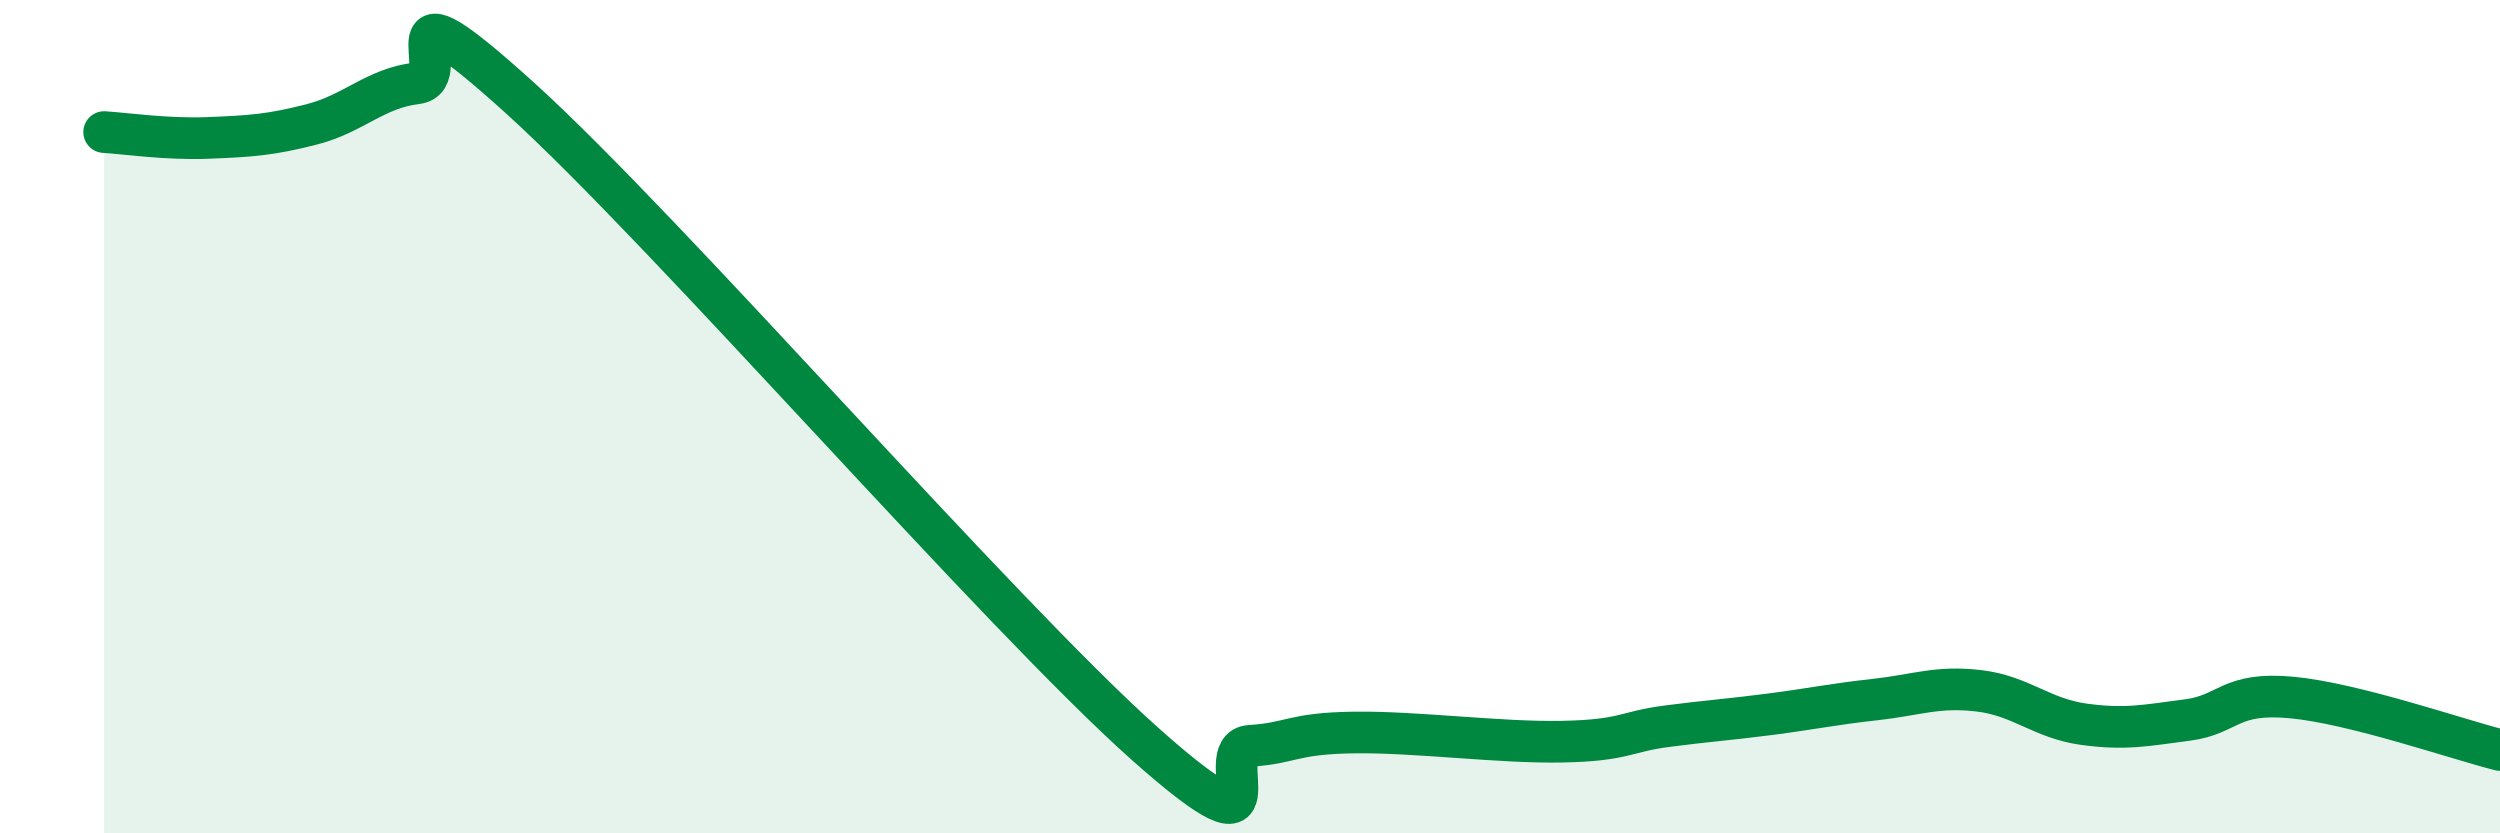
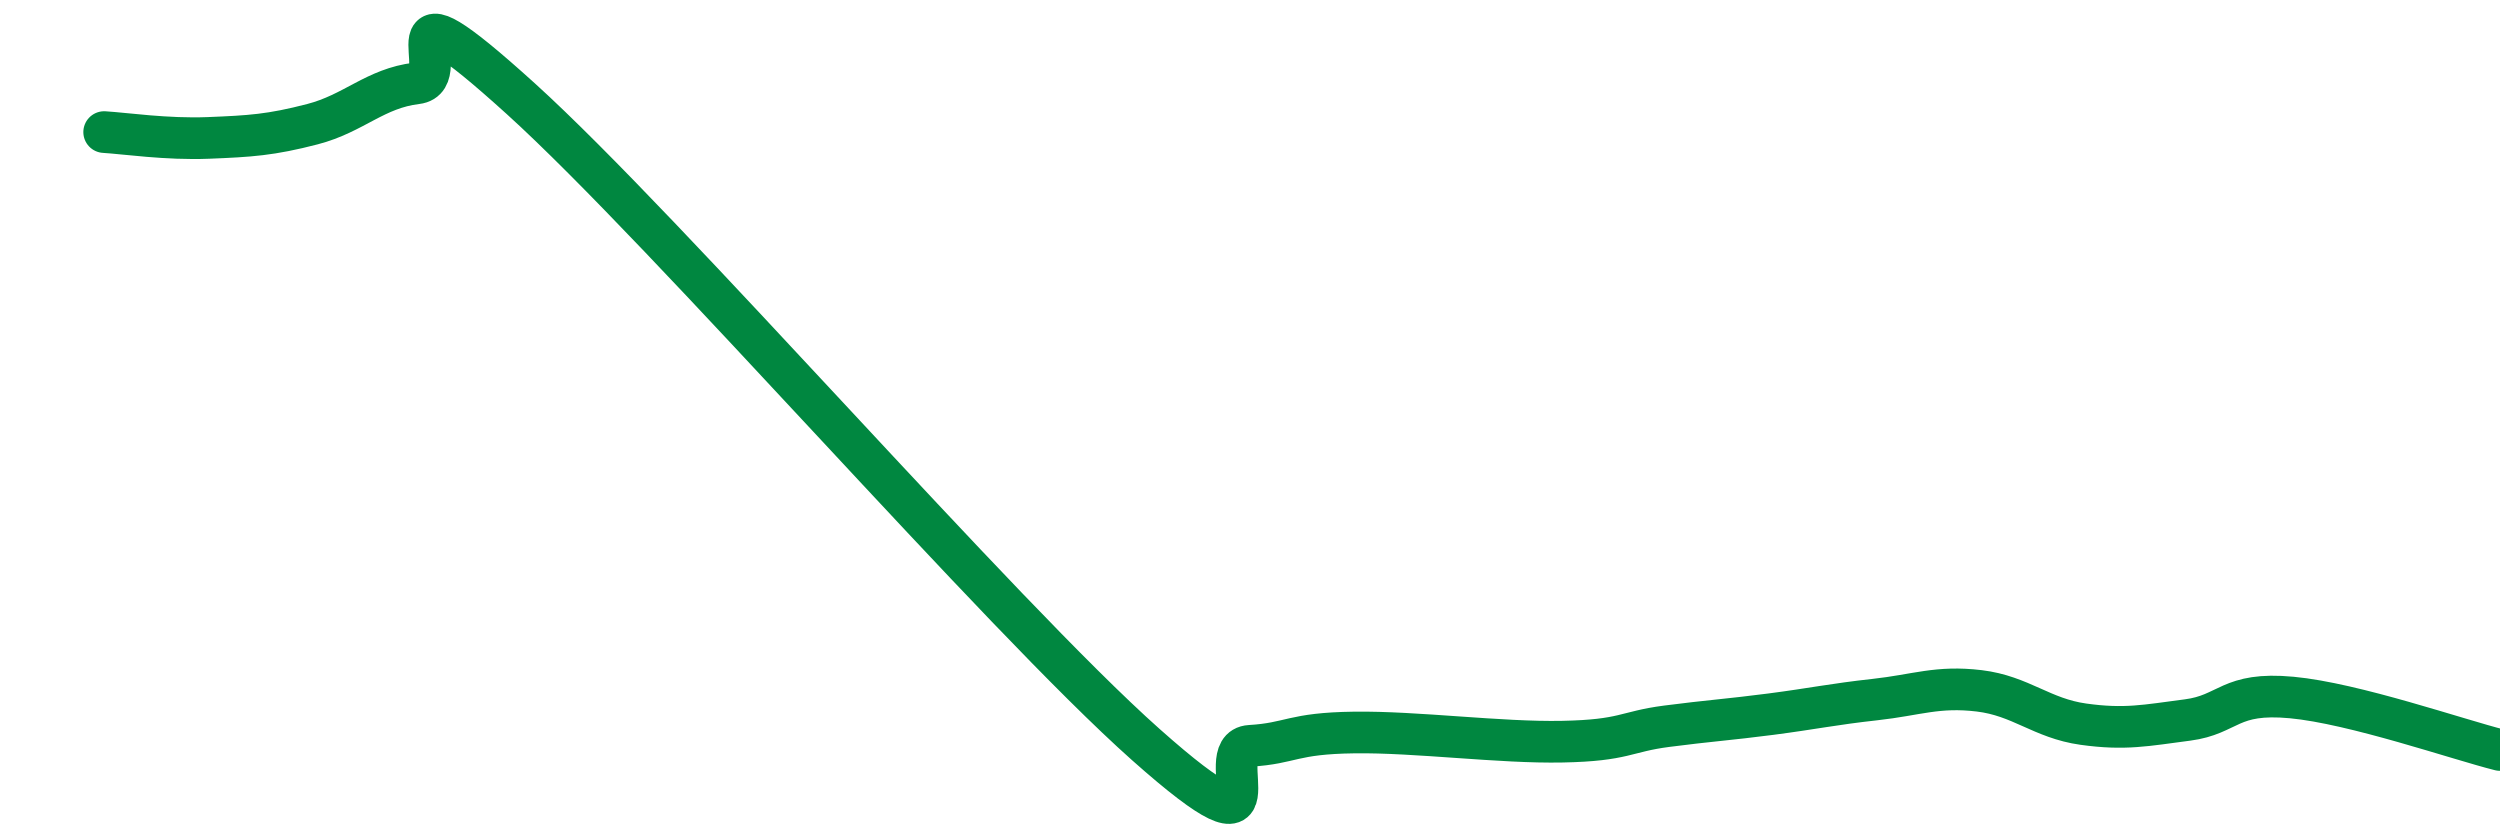
<svg xmlns="http://www.w3.org/2000/svg" width="60" height="20" viewBox="0 0 60 20">
-   <path d="M 2.5,3.17 C 3,3.2 4,3.35 5,3.31 C 6,3.27 6.5,3.24 7.5,2.98 C 8.5,2.72 9,2.12 10,2 C 11,1.88 9,-0.8 12.5,2.37 C 16,5.54 24,14.76 27.5,17.87 C 31,20.98 29,17.96 30,17.9 C 31,17.84 31,17.6 32.5,17.58 C 34,17.56 36,17.83 37.5,17.8 C 39,17.77 39,17.56 40,17.43 C 41,17.3 41.5,17.27 42.5,17.14 C 43.5,17.01 44,16.9 45,16.79 C 46,16.68 46.5,16.46 47.5,16.58 C 48.5,16.7 49,17.24 50,17.38 C 51,17.52 51.5,17.41 52.5,17.28 C 53.5,17.15 53.5,16.6 55,16.74 C 56.5,16.88 59,17.75 60,18L60 20L2.5 20Z" fill="#008740" opacity="0.1" stroke-linecap="round" stroke-linejoin="round" />
  <path d="M 2.5,3.17 C 3,3.2 4,3.35 5,3.31 C 6,3.27 6.5,3.24 7.5,2.98 C 8.5,2.72 9,2.12 10,2 C 11,1.88 9,-0.8 12.5,2.37 C 16,5.54 24,14.76 27.5,17.87 C 31,20.98 29,17.96 30,17.9 C 31,17.84 31,17.6 32.5,17.58 C 34,17.56 36,17.83 37.5,17.8 C 39,17.77 39,17.56 40,17.43 C 41,17.3 41.5,17.27 42.5,17.14 C 43.5,17.01 44,16.9 45,16.79 C 46,16.68 46.5,16.46 47.5,16.58 C 48.5,16.7 49,17.24 50,17.38 C 51,17.52 51.5,17.41 52.5,17.28 C 53.5,17.15 53.5,16.6 55,16.74 C 56.5,16.88 59,17.75 60,18" stroke="#008740" stroke-width="1" fill="none" stroke-linecap="round" stroke-linejoin="round" />
</svg>